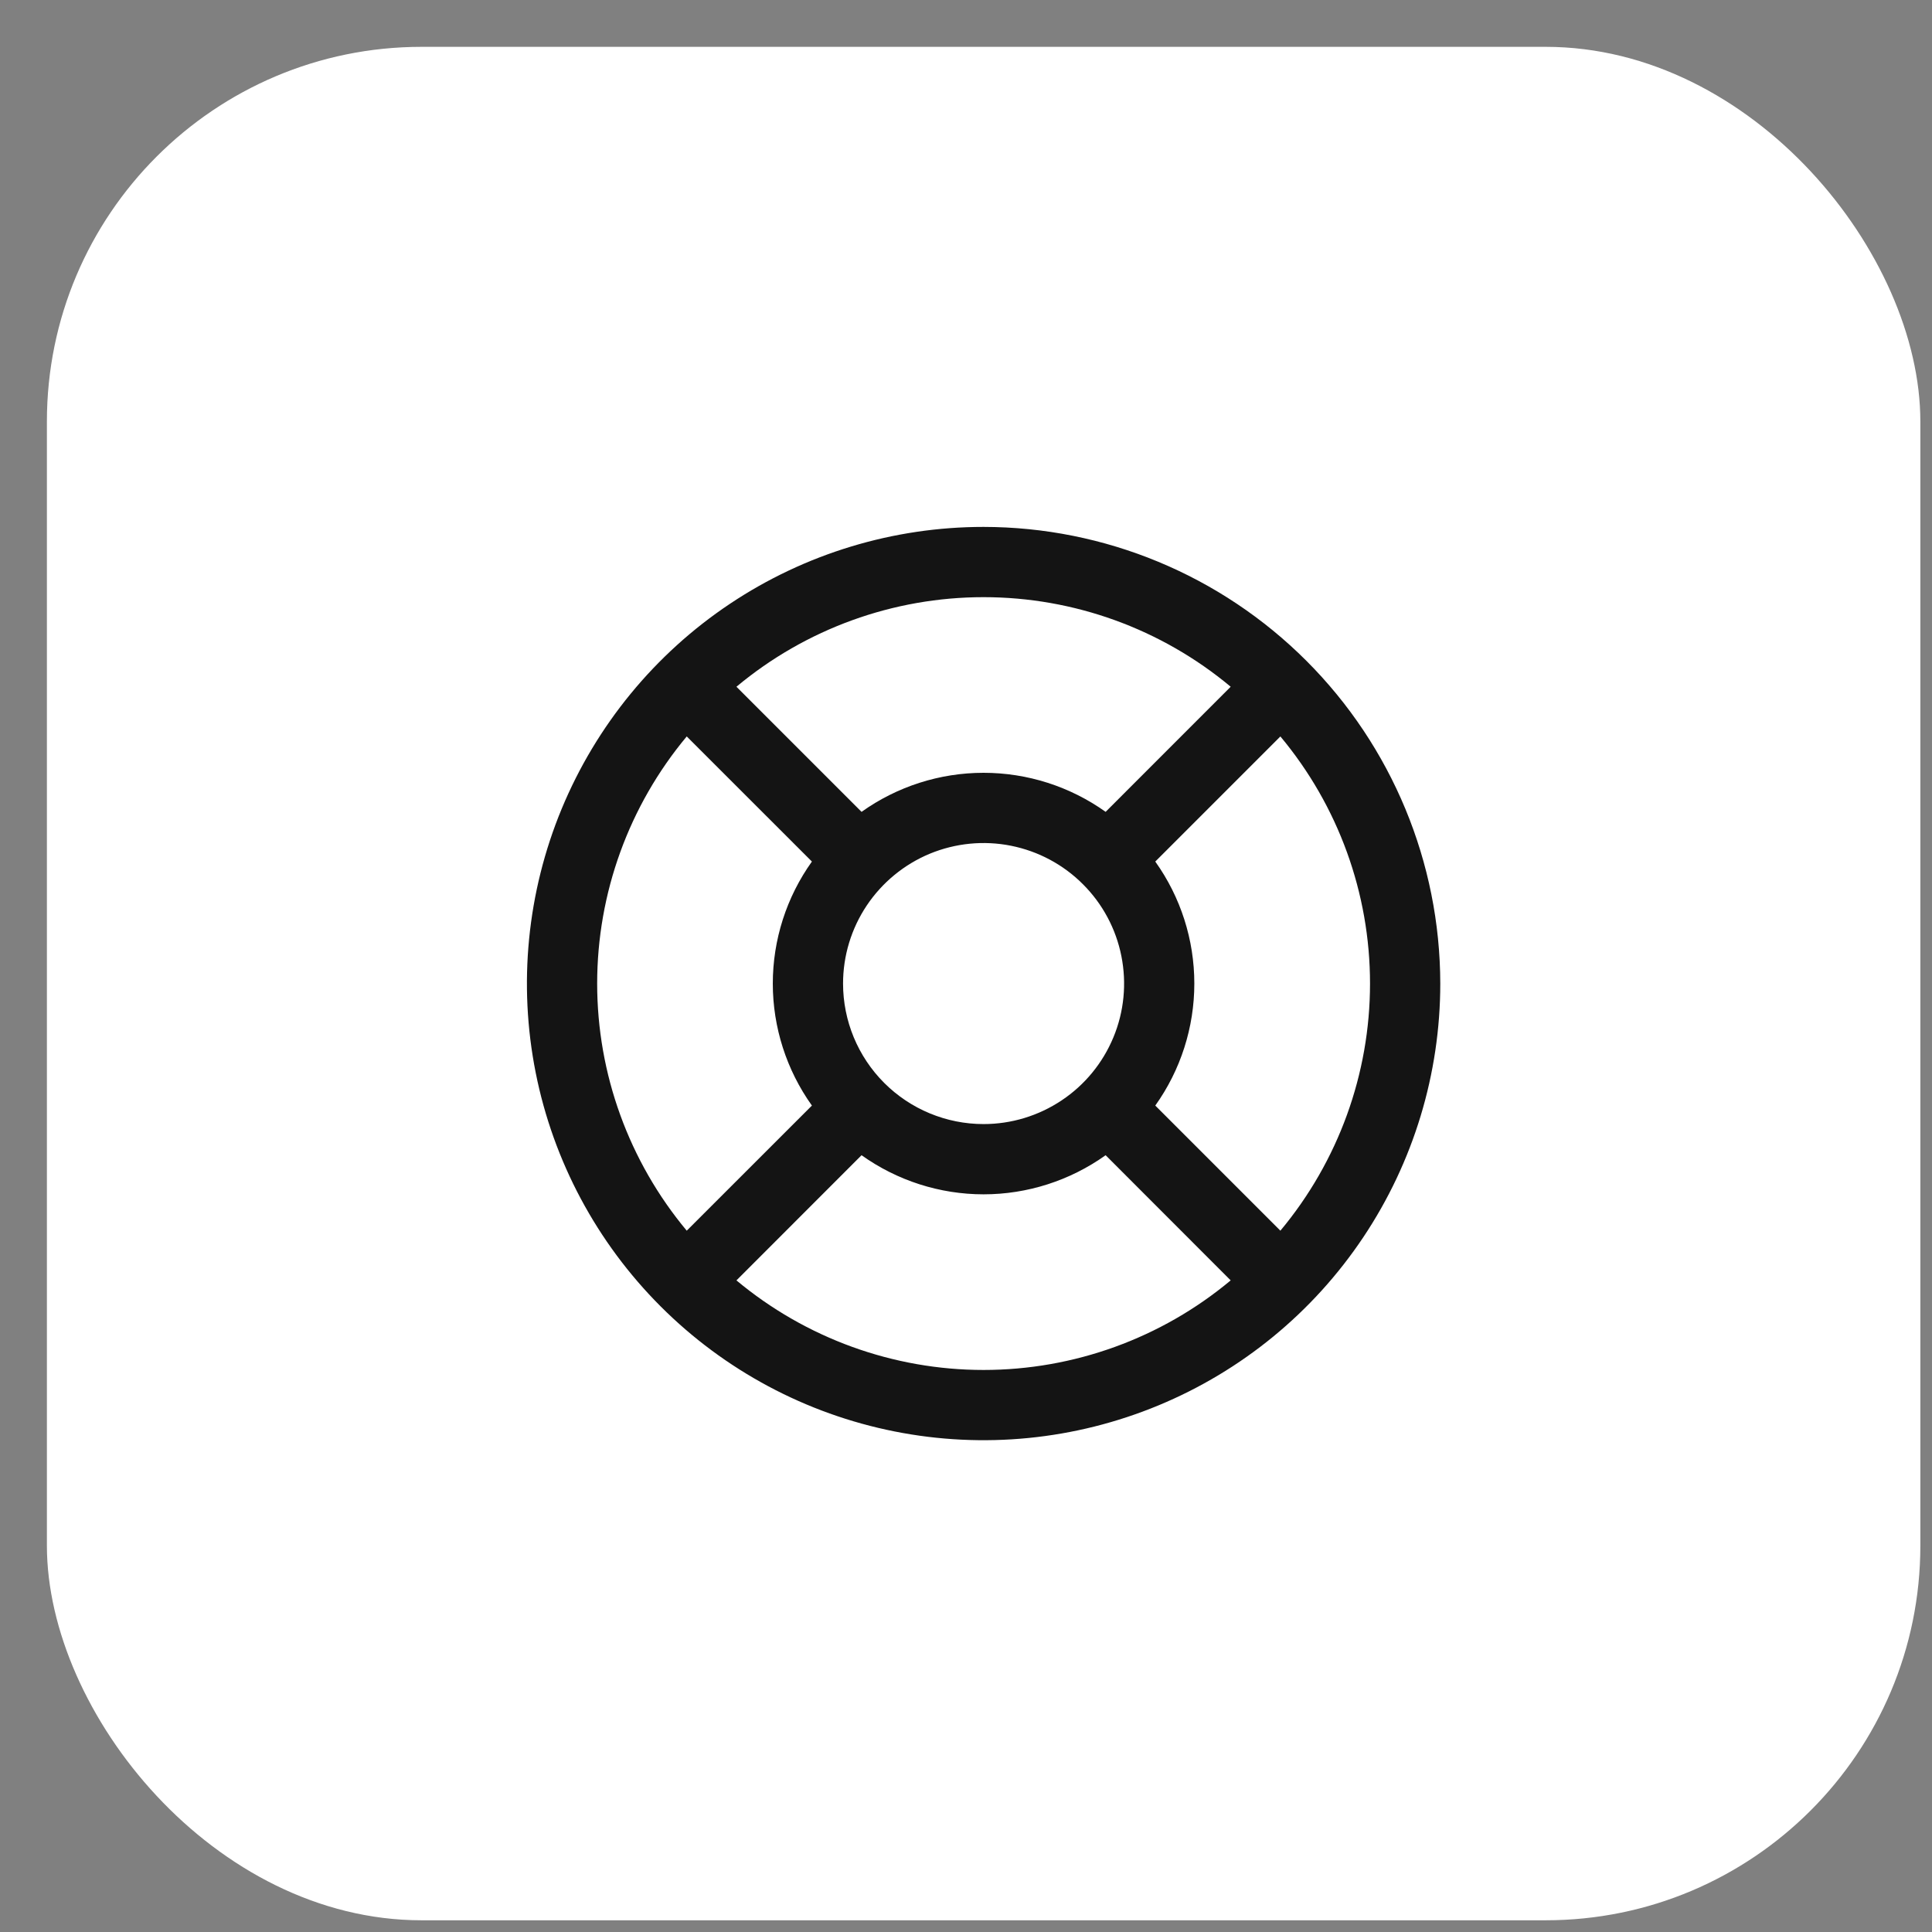
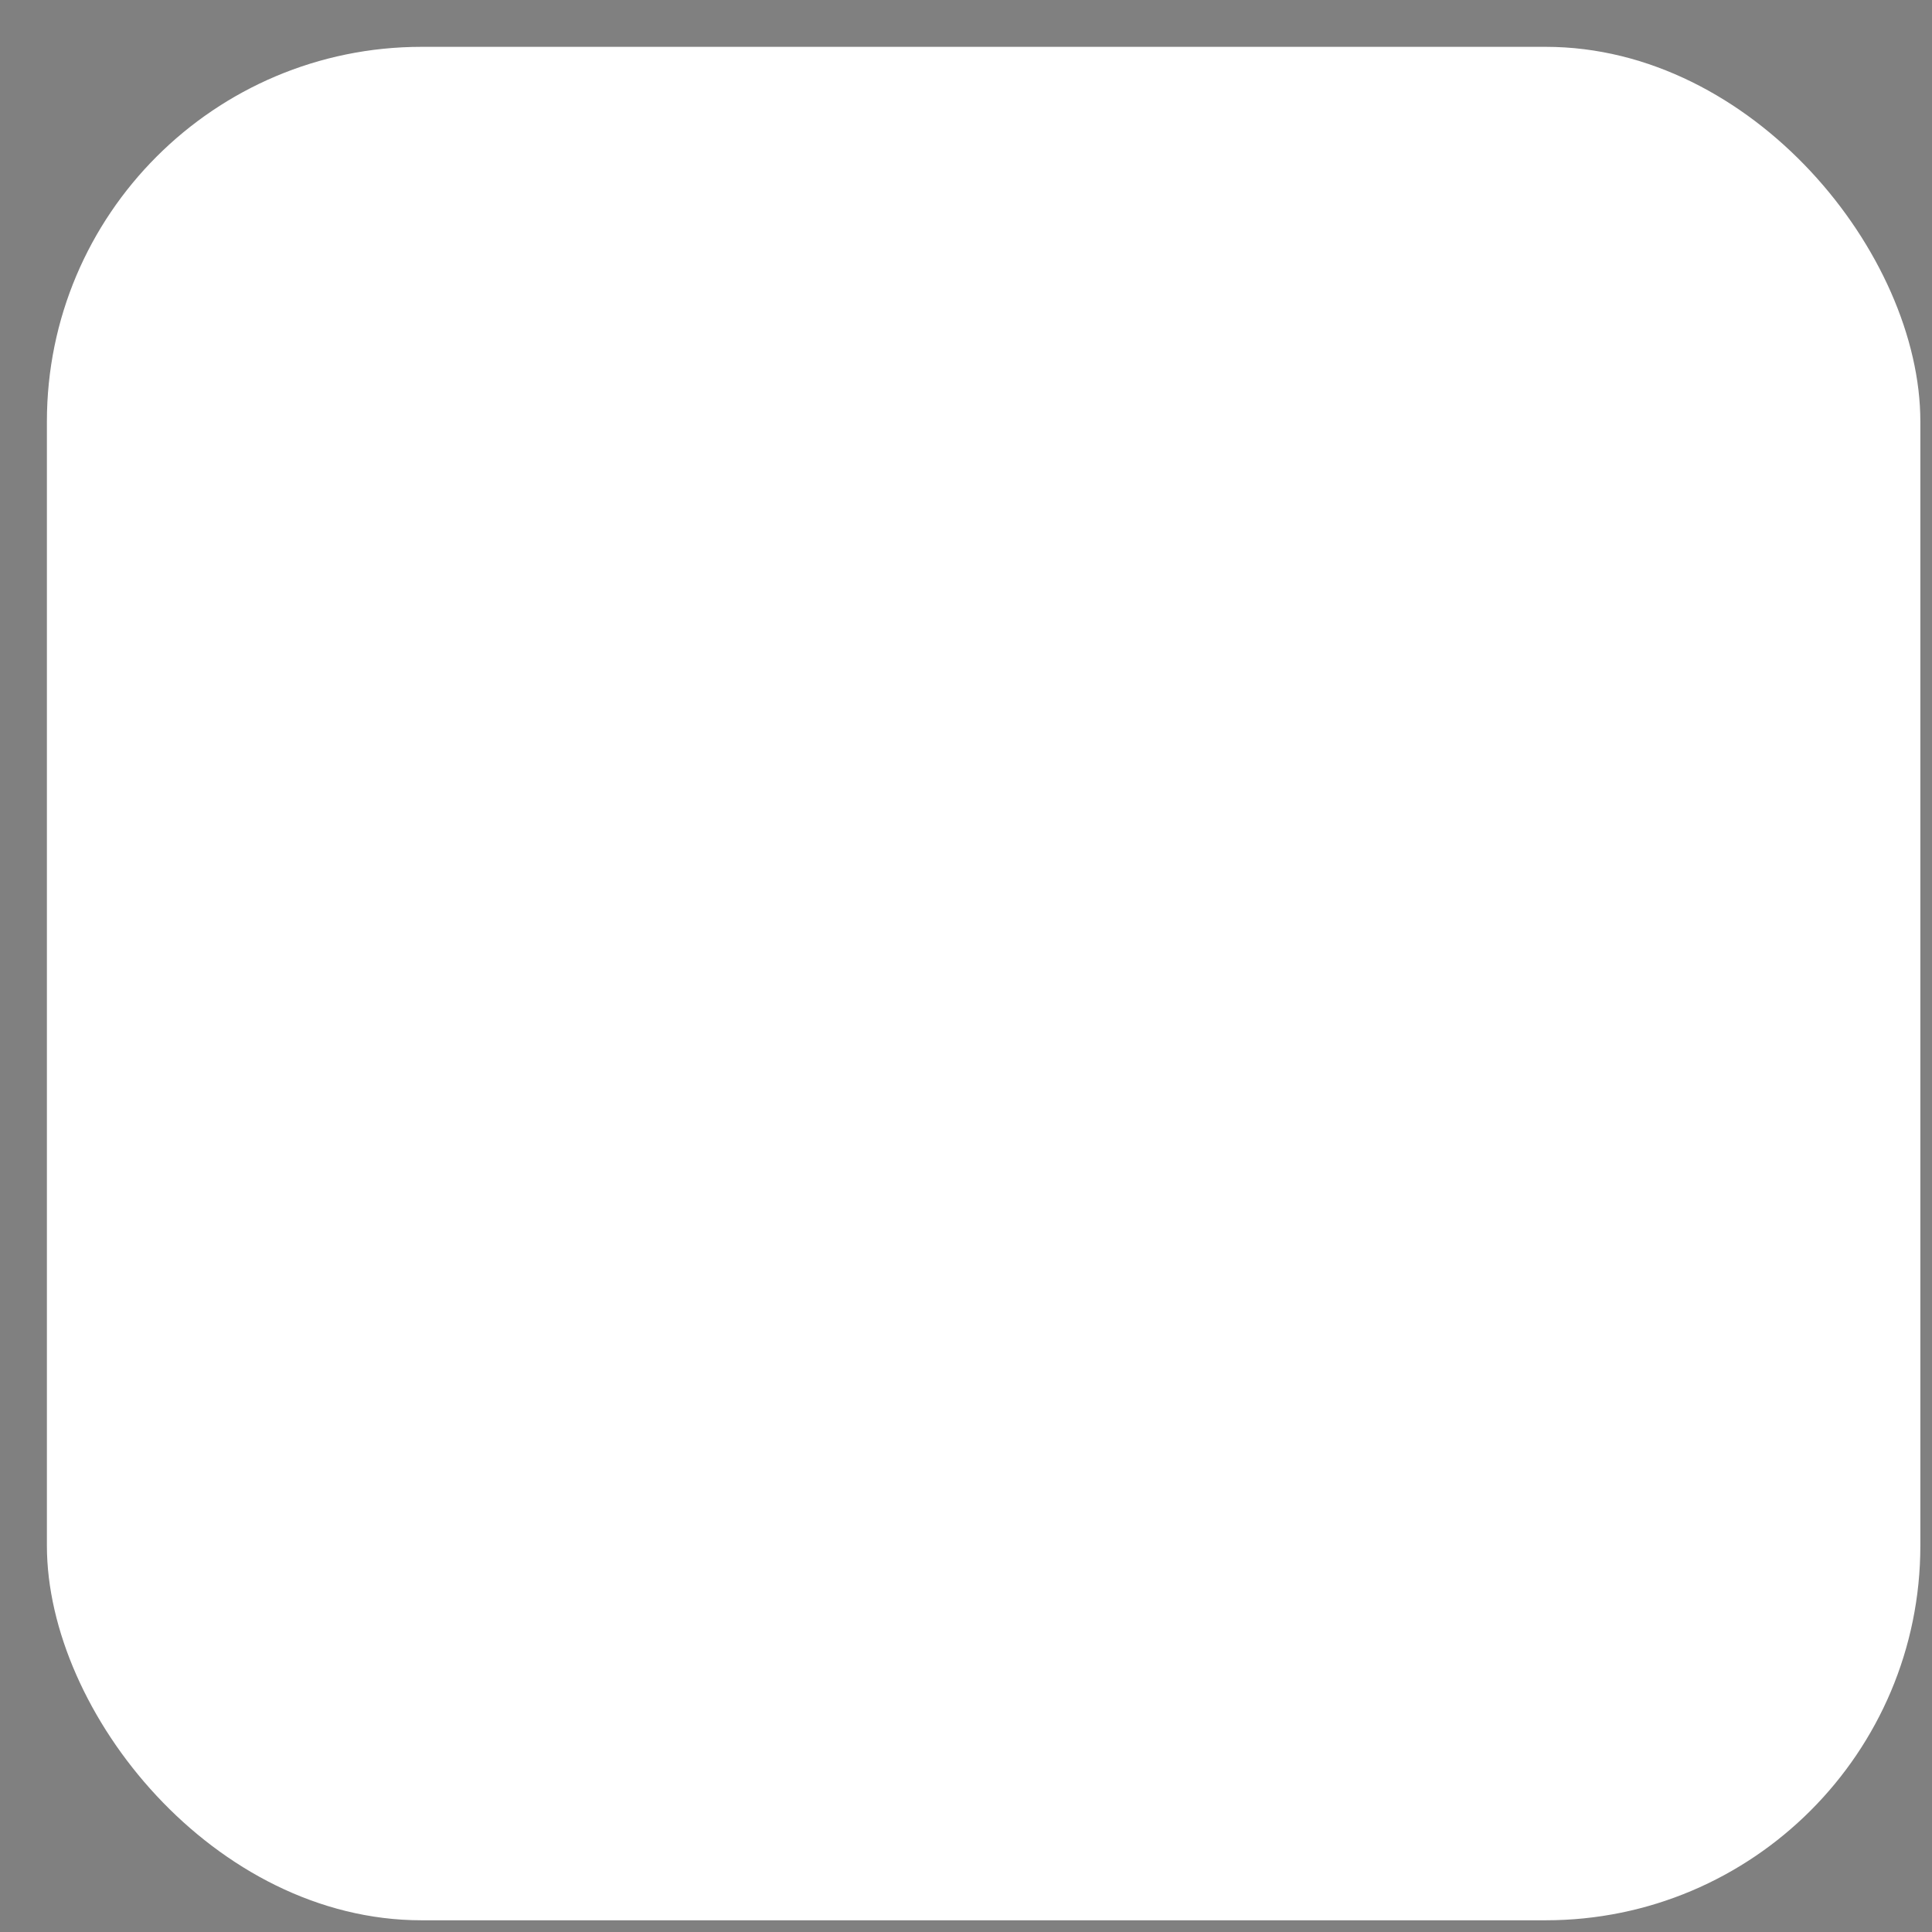
<svg xmlns="http://www.w3.org/2000/svg" width="33" height="33" viewBox="0 0 33 33" fill="none">
  <rect x="0" y="0" width="33" height="33" fill="#808080" stroke="none" />
  <rect x="0.801" y="0.8" width="32" height="32" rx="6.4" fill="white" />
-   <path d="M16.8 9C15.258 9 13.75 9.457 12.467 10.314C11.184 11.171 10.185 12.39 9.594 13.815C9.004 15.24 8.849 16.808 9.15 18.322C9.451 19.834 10.194 21.224 11.285 22.315C12.376 23.406 13.766 24.149 15.279 24.45C16.792 24.751 18.36 24.596 19.785 24.006C21.211 23.416 22.429 22.416 23.286 21.133C24.143 19.851 24.601 18.342 24.601 16.8C24.598 14.732 23.776 12.749 22.314 11.287C20.851 9.824 18.869 9.002 16.8 9ZM19.733 18.884C20.167 18.276 20.4 17.547 20.4 16.8C20.4 16.052 20.167 15.324 19.733 14.716L21.87 12.579C22.859 13.763 23.401 15.257 23.401 16.8C23.401 18.343 22.859 19.836 21.87 21.021L19.733 18.884ZM14.4 16.8C14.4 16.325 14.541 15.861 14.805 15.466C15.069 15.072 15.444 14.764 15.882 14.582C16.321 14.401 16.803 14.353 17.269 14.446C17.734 14.539 18.162 14.767 18.497 15.103C18.833 15.438 19.062 15.866 19.154 16.331C19.247 16.797 19.2 17.28 19.018 17.718C18.836 18.157 18.529 18.532 18.134 18.795C17.739 19.059 17.275 19.2 16.8 19.2C16.164 19.2 15.553 18.947 15.103 18.497C14.653 18.047 14.4 17.436 14.4 16.8ZM21.021 11.73L18.885 13.867C18.276 13.433 17.548 13.2 16.8 13.2C16.053 13.2 15.325 13.433 14.716 13.867L12.579 11.73C13.764 10.741 15.258 10.2 16.8 10.2C18.343 10.2 19.837 10.741 21.021 11.73ZM11.73 12.579L13.868 14.716C13.434 15.324 13.2 16.052 13.2 16.8C13.2 17.547 13.434 18.276 13.868 18.884L11.73 21.021C10.742 19.836 10.2 18.343 10.2 16.8C10.2 15.257 10.742 13.763 11.73 12.579ZM12.579 21.87L14.716 19.732C15.325 20.166 16.053 20.4 16.8 20.4C17.548 20.4 18.276 20.166 18.885 19.732L21.021 21.87C19.837 22.858 18.343 23.4 16.8 23.4C15.258 23.4 13.764 22.858 12.579 21.87Z" fill="#141414" />
</svg>